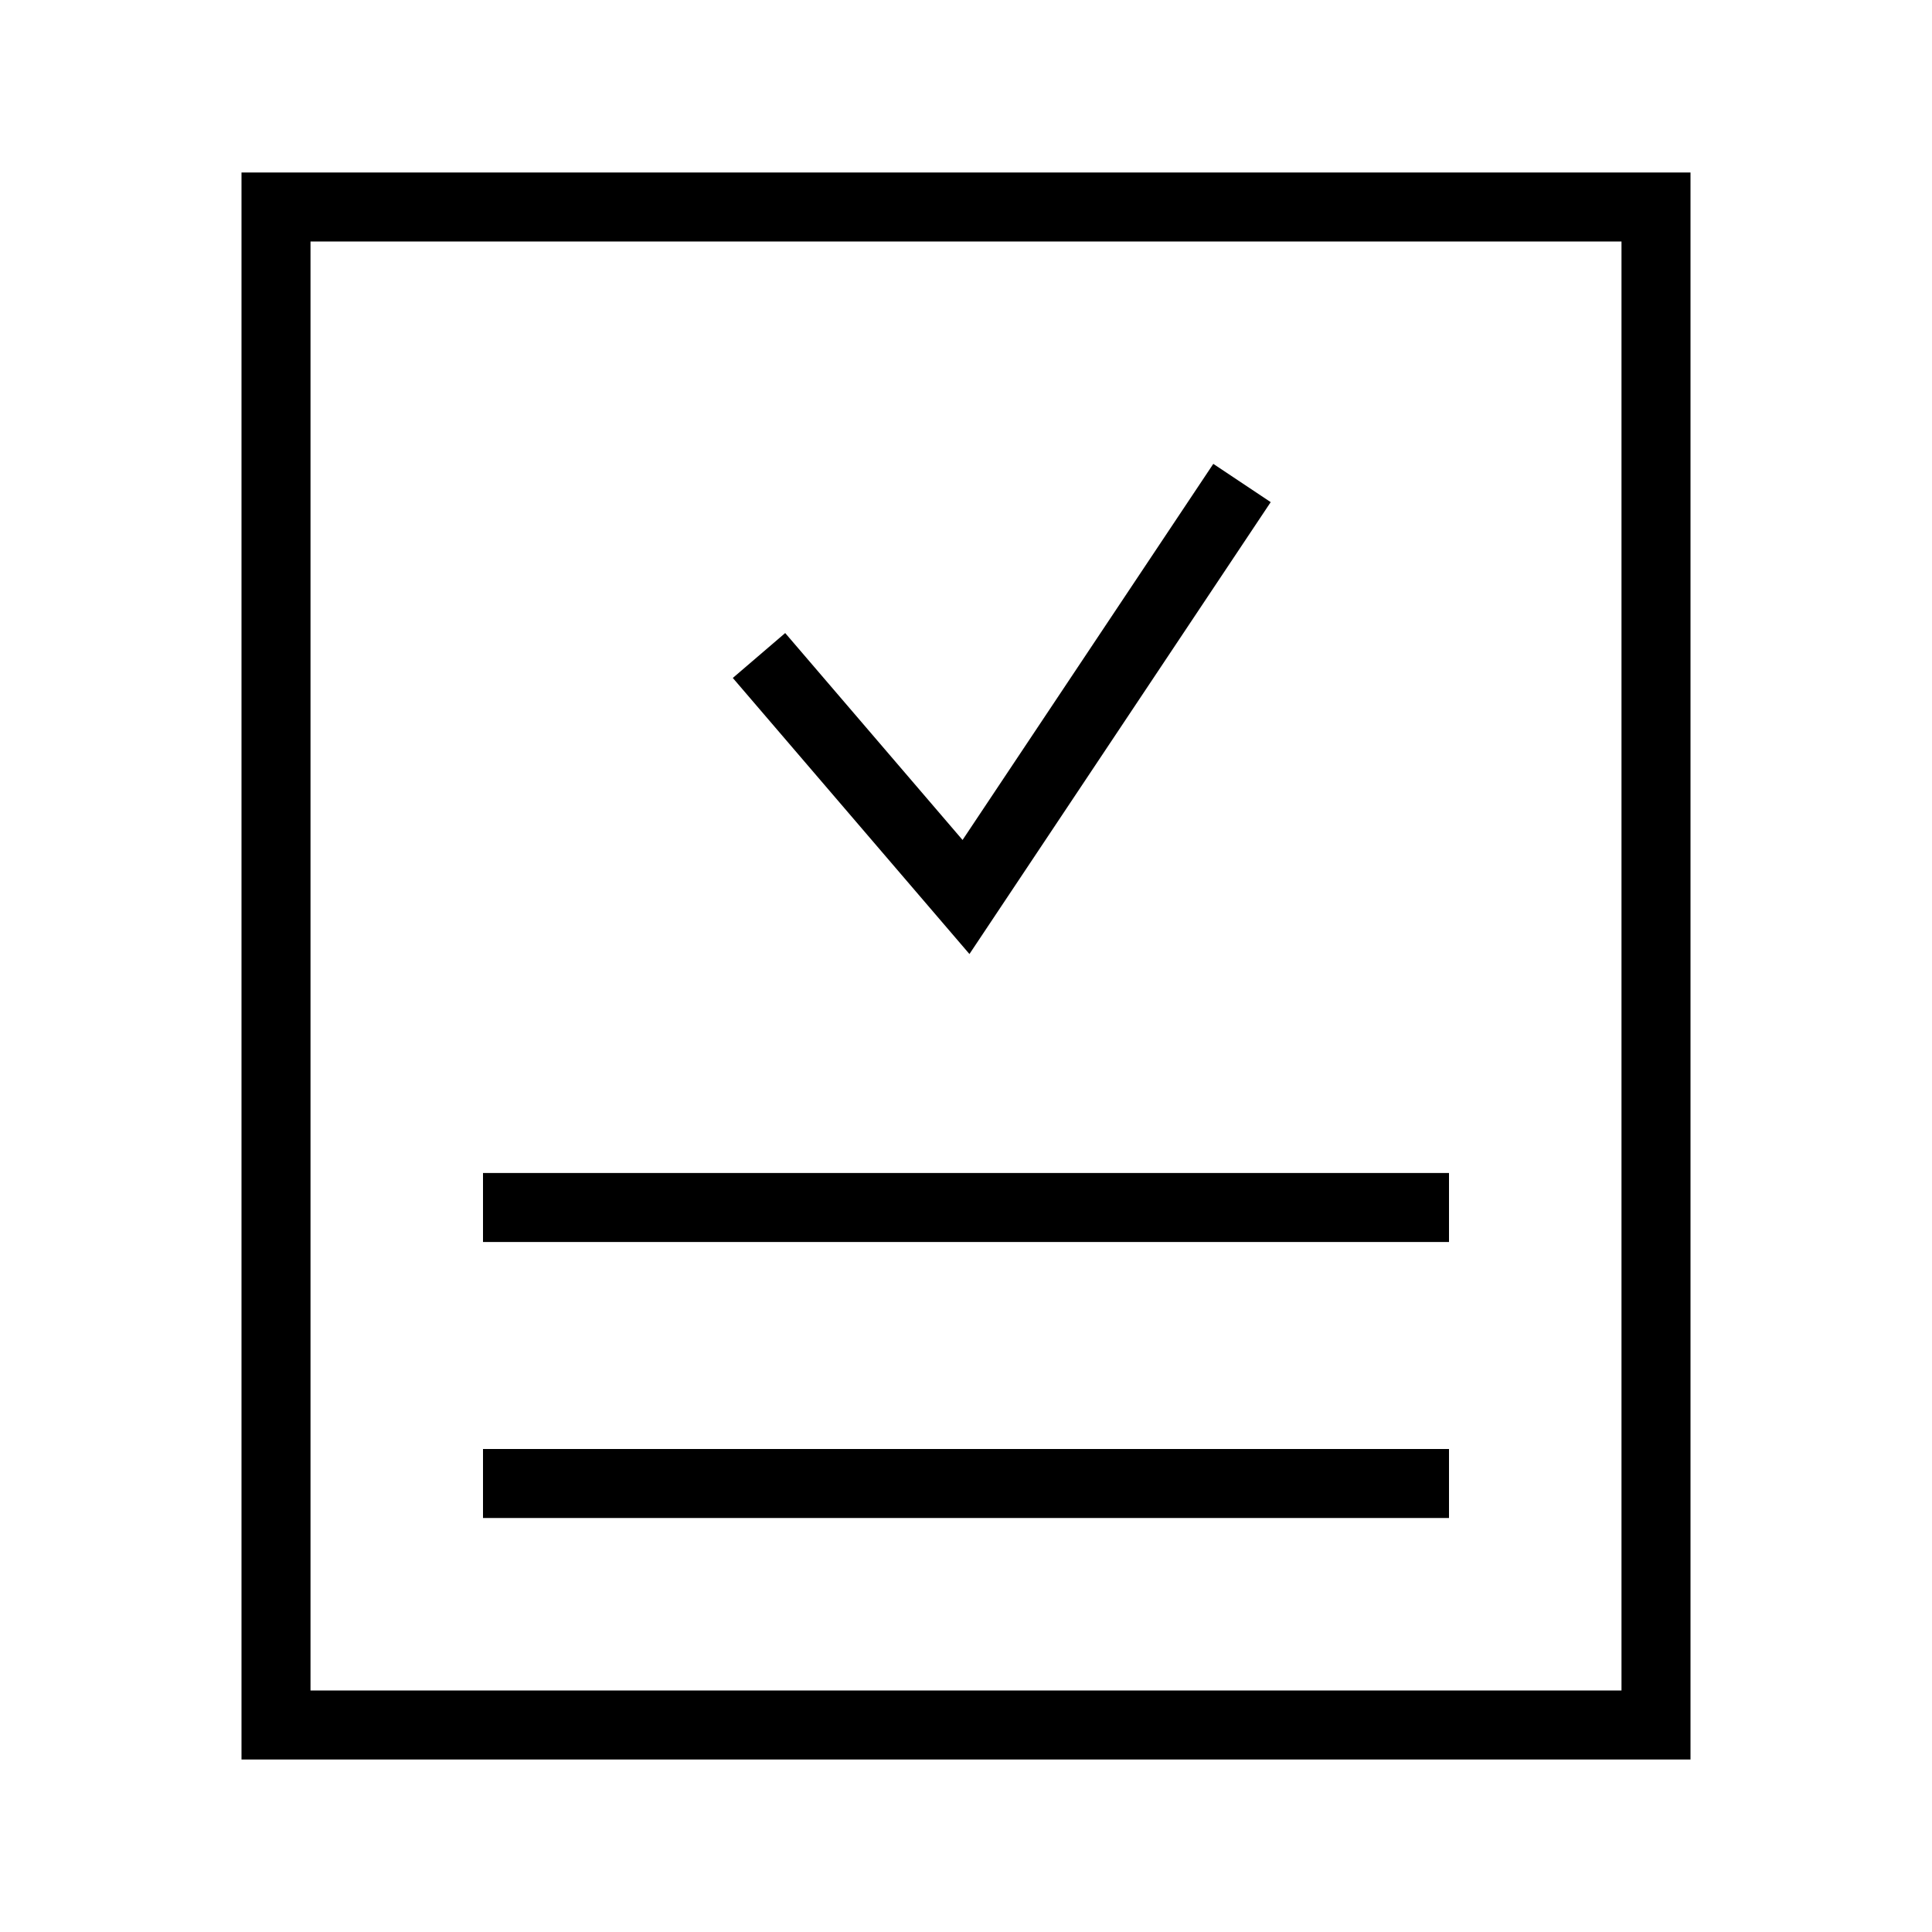
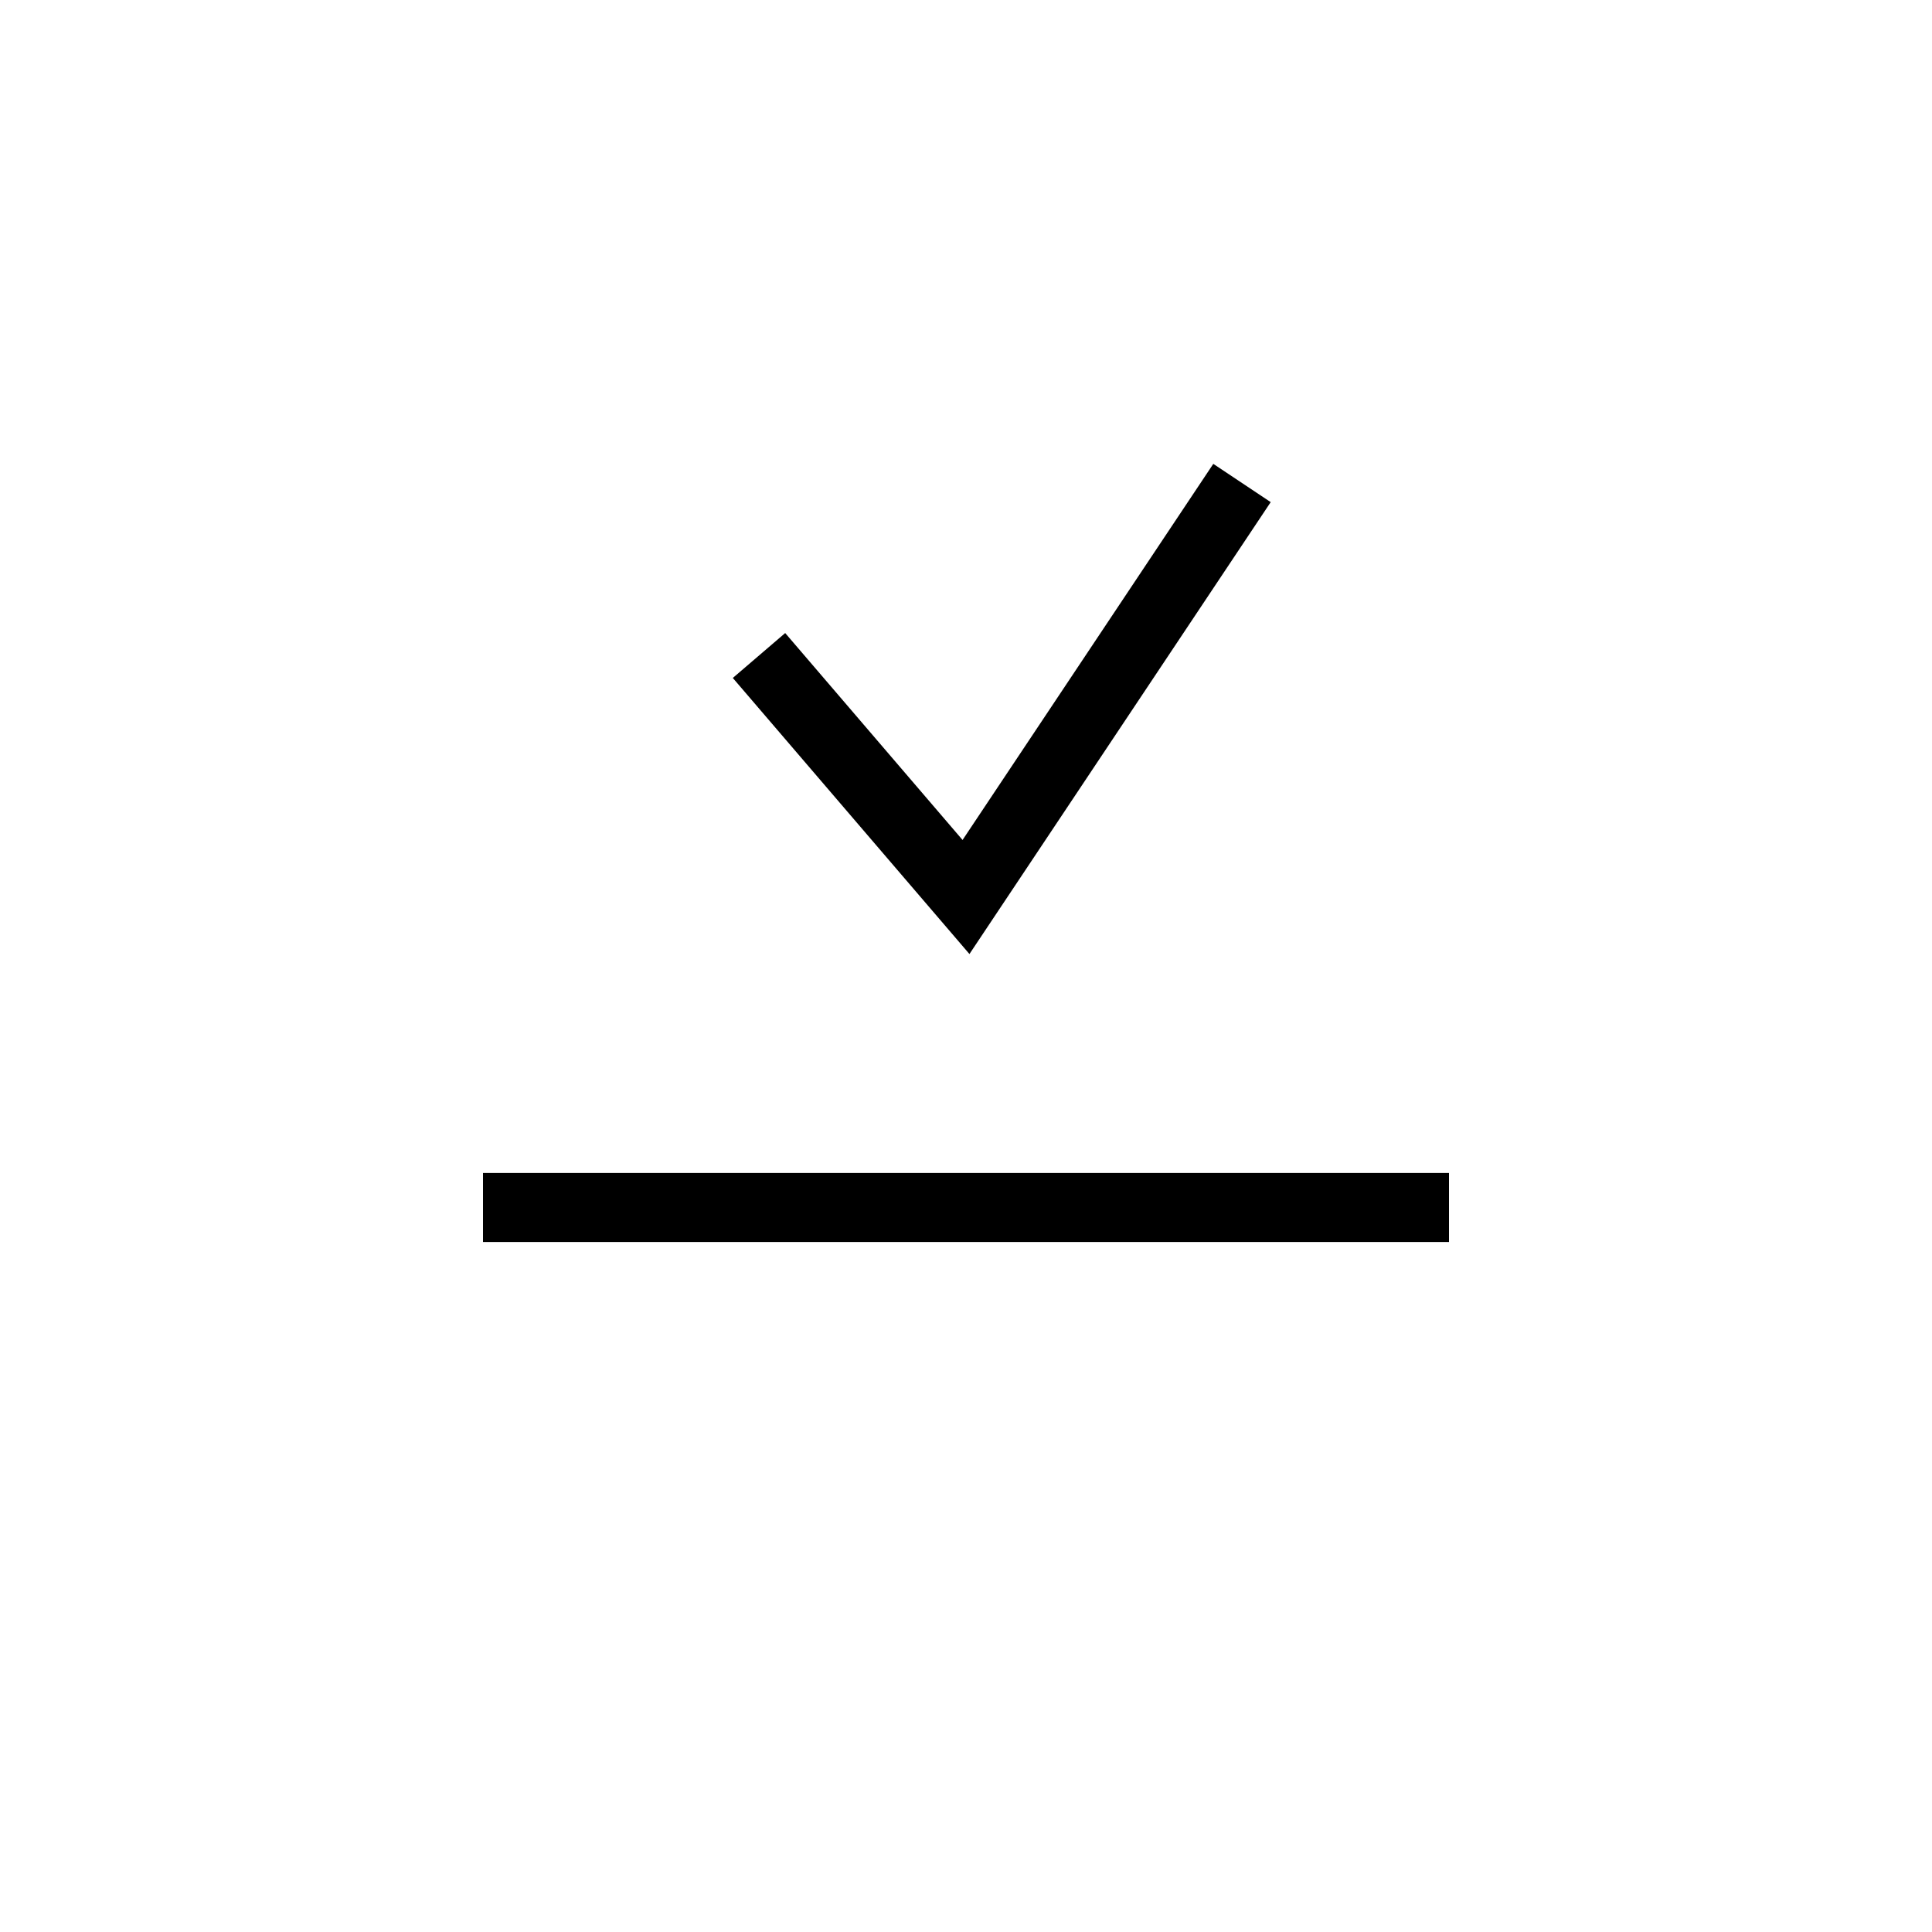
<svg xmlns="http://www.w3.org/2000/svg" width="28" height="28" viewBox="0 0 28 28" fill="none">
-   <path d="M4 25H24V7.4V3H4V25Z" stroke="black" />
  <line x1="7" y1="17.5" x2="21" y2="17.5" stroke="black" />
-   <line x1="7" y1="21.5" x2="21" y2="21.5" stroke="black" />
  <path d="M11 9.5L14 13L18 7" stroke="black" />
</svg>